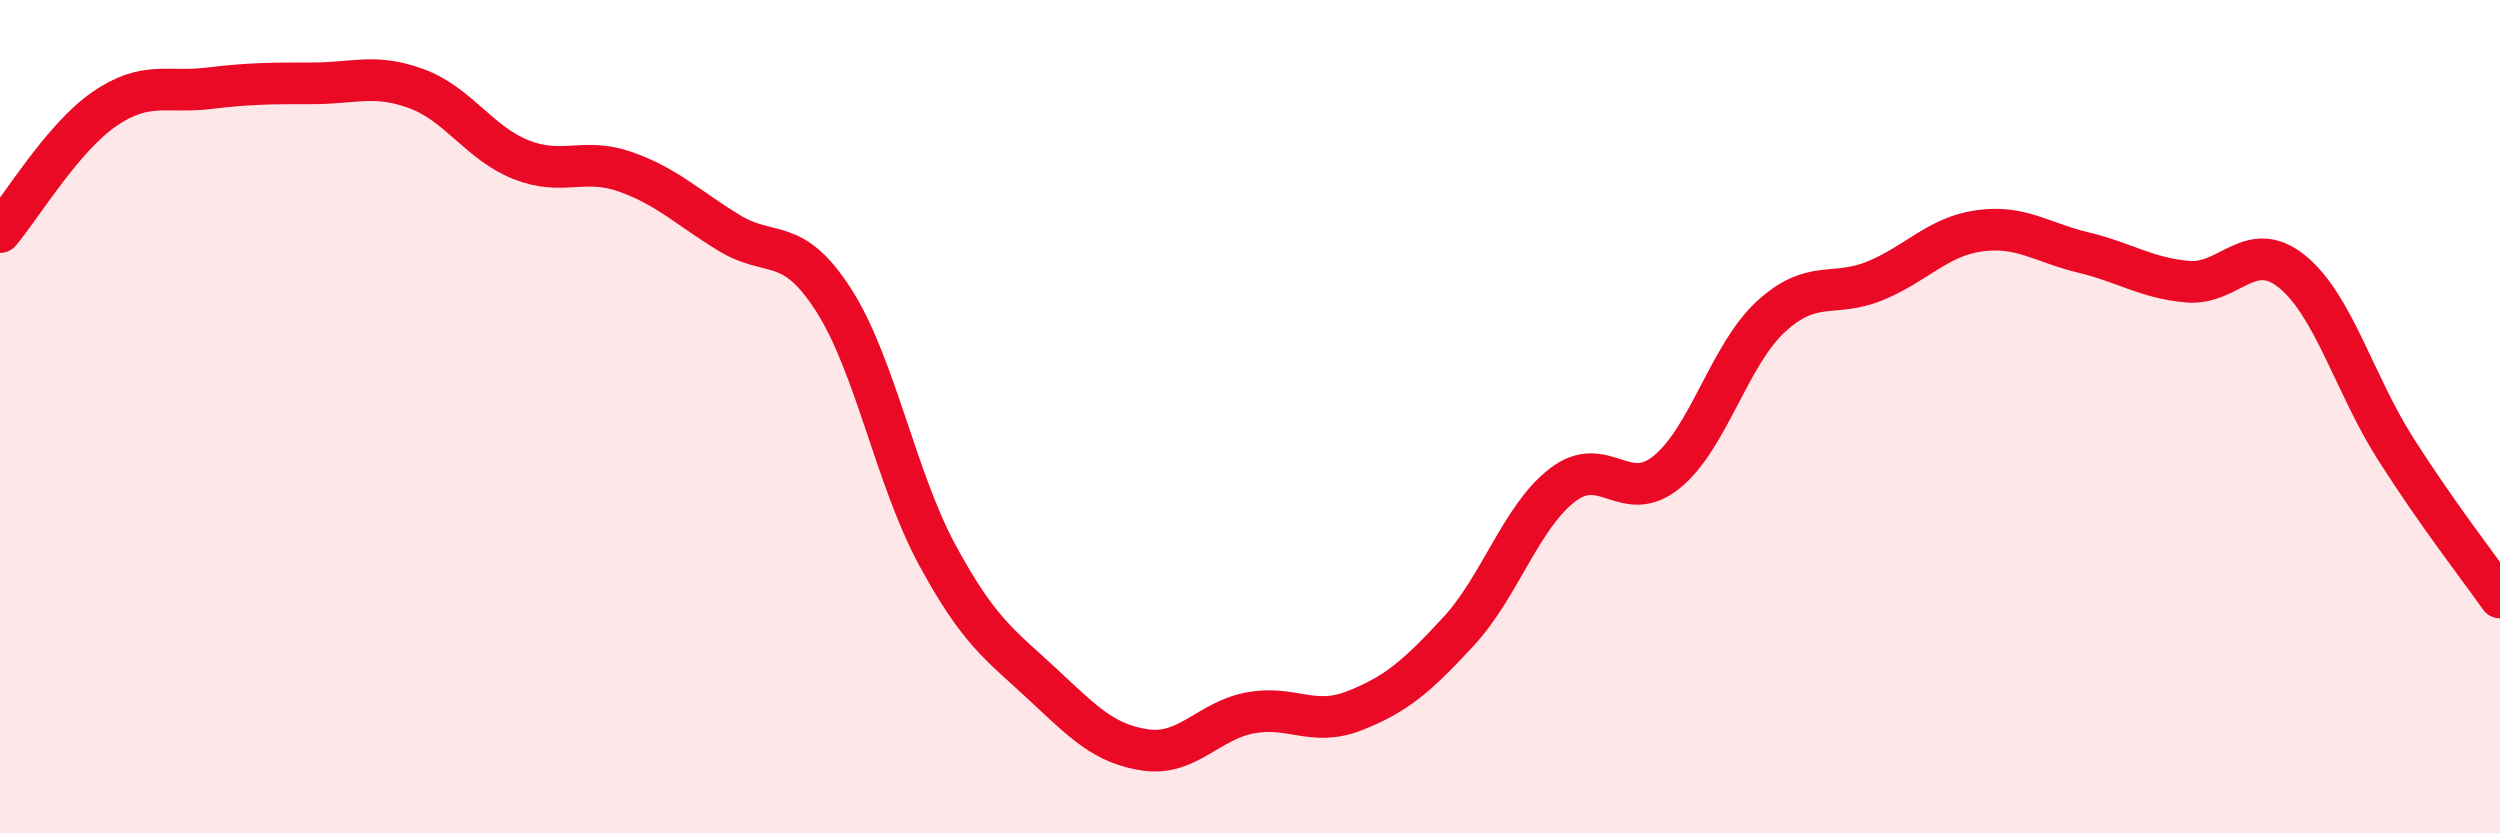
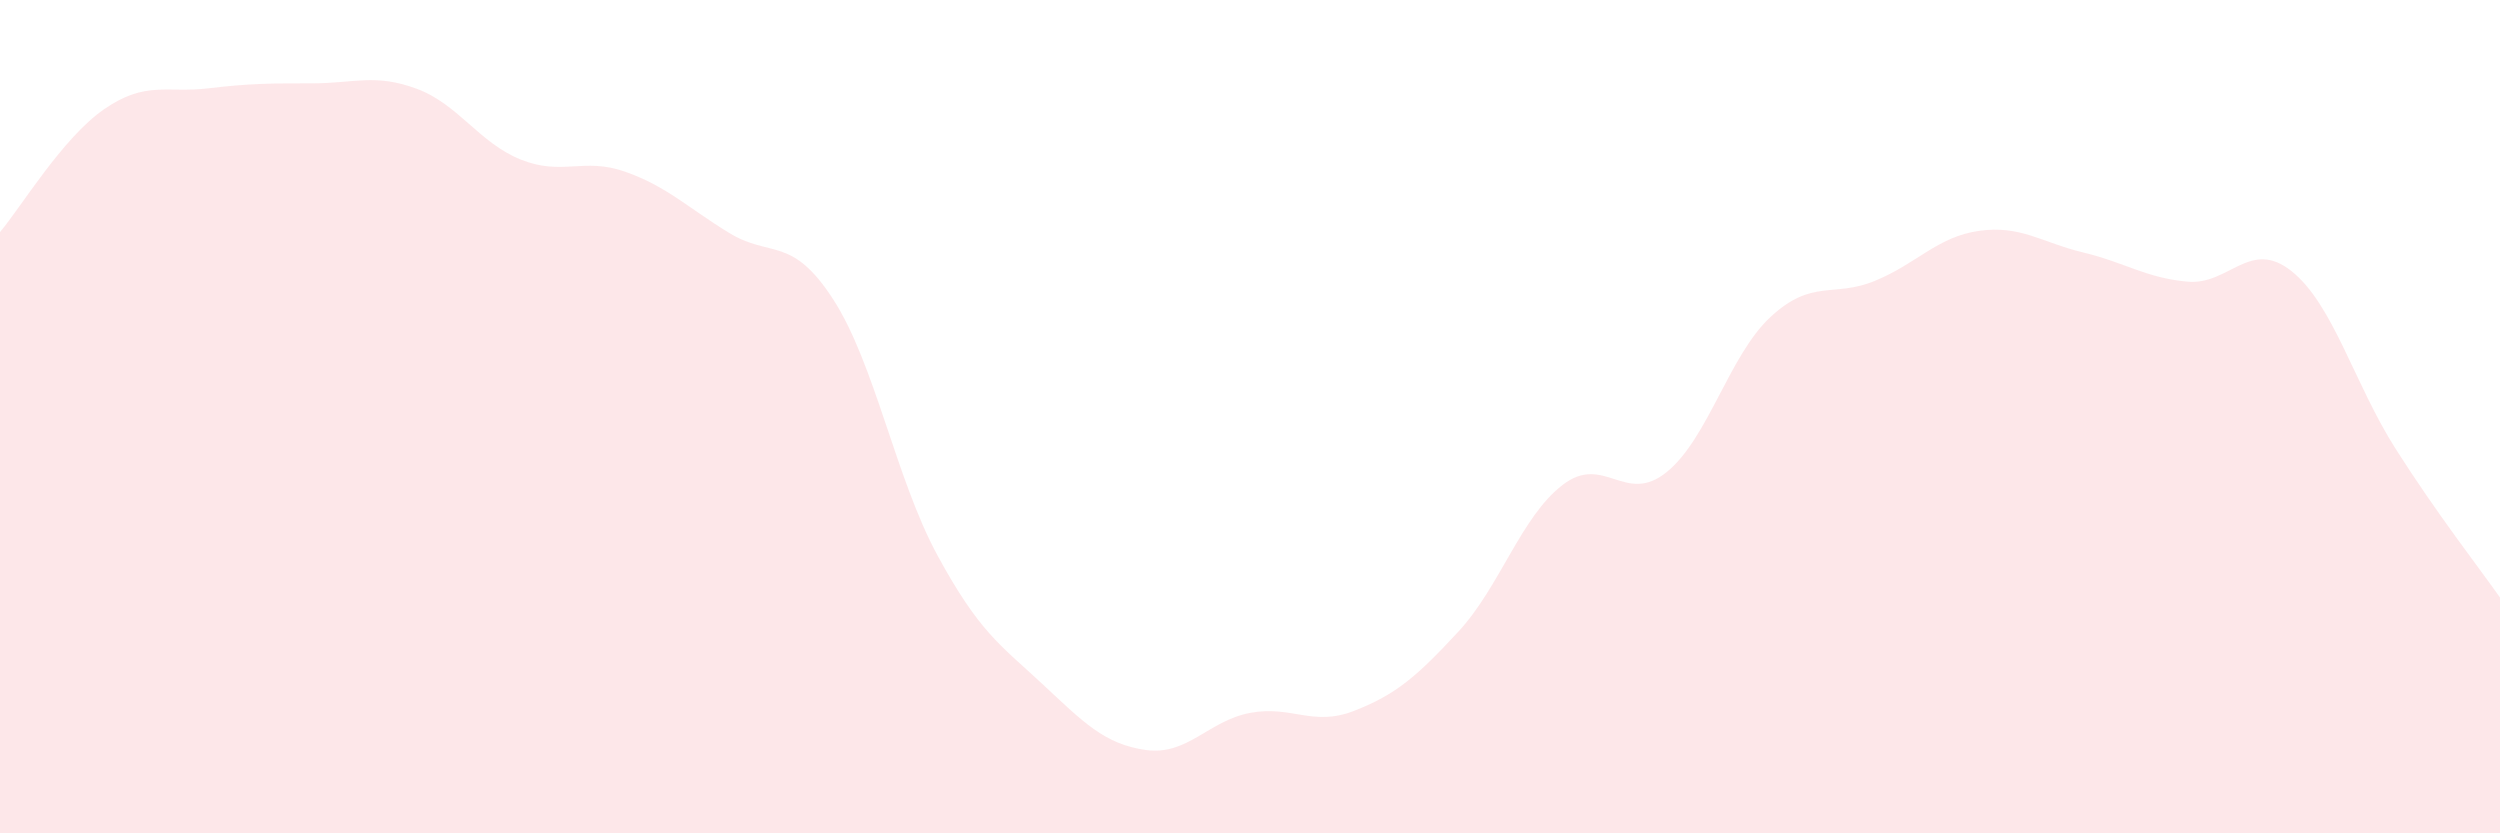
<svg xmlns="http://www.w3.org/2000/svg" width="60" height="20" viewBox="0 0 60 20">
  <path d="M 0,5.57 C 0.5,4.98 1.5,3.31 2.5,2.62 C 3.5,1.93 4,2.24 5,2.12 C 6,2 6.5,2 7.5,2 C 8.5,2 9,1.76 10,2.13 C 11,2.5 11.5,3.43 12.5,3.83 C 13.5,4.23 14,3.77 15,4.12 C 16,4.47 16.5,4.98 17.5,5.59 C 18.5,6.2 19,5.64 20,7.19 C 21,8.74 21.5,11.49 22.5,13.33 C 23.5,15.17 24,15.47 25,16.4 C 26,17.33 26.5,17.86 27.5,18 C 28.5,18.14 29,17.3 30,17.11 C 31,16.92 31.5,17.45 32.5,17.06 C 33.5,16.67 34,16.24 35,15.16 C 36,14.08 36.5,12.41 37.5,11.64 C 38.5,10.87 39,12.14 40,11.33 C 41,10.52 41.5,8.52 42.5,7.6 C 43.5,6.68 44,7.15 45,6.74 C 46,6.33 46.5,5.68 47.5,5.54 C 48.5,5.4 49,5.82 50,6.06 C 51,6.3 51.5,6.67 52.5,6.76 C 53.5,6.85 54,5.71 55,6.51 C 56,7.31 56.5,9.21 57.5,10.78 C 58.5,12.35 59.5,13.63 60,14.34L60 20L0 20Z" fill="#EB0A25" opacity="0.1" stroke-linecap="round" stroke-linejoin="round" />
-   <path d="M 0,5.57 C 0.5,4.98 1.5,3.31 2.5,2.62 C 3.5,1.93 4,2.24 5,2.12 C 6,2 6.5,2 7.5,2 C 8.5,2 9,1.76 10,2.13 C 11,2.5 11.5,3.43 12.5,3.83 C 13.5,4.23 14,3.77 15,4.12 C 16,4.47 16.5,4.98 17.5,5.59 C 18.5,6.2 19,5.64 20,7.19 C 21,8.74 21.5,11.49 22.5,13.33 C 23.5,15.17 24,15.47 25,16.4 C 26,17.33 26.5,17.86 27.5,18 C 28.5,18.14 29,17.3 30,17.11 C 31,16.92 31.5,17.45 32.5,17.06 C 33.5,16.67 34,16.24 35,15.16 C 36,14.08 36.5,12.41 37.5,11.64 C 38.5,10.87 39,12.14 40,11.33 C 41,10.52 41.5,8.52 42.5,7.6 C 43.5,6.68 44,7.15 45,6.74 C 46,6.33 46.5,5.68 47.5,5.54 C 48.5,5.4 49,5.82 50,6.06 C 51,6.3 51.5,6.67 52.5,6.76 C 53.5,6.85 54,5.71 55,6.51 C 56,7.31 56.5,9.21 57.5,10.78 C 58.5,12.35 59.5,13.63 60,14.34" stroke="#EB0A25" stroke-width="1" fill="none" stroke-linecap="round" stroke-linejoin="round" />
</svg>